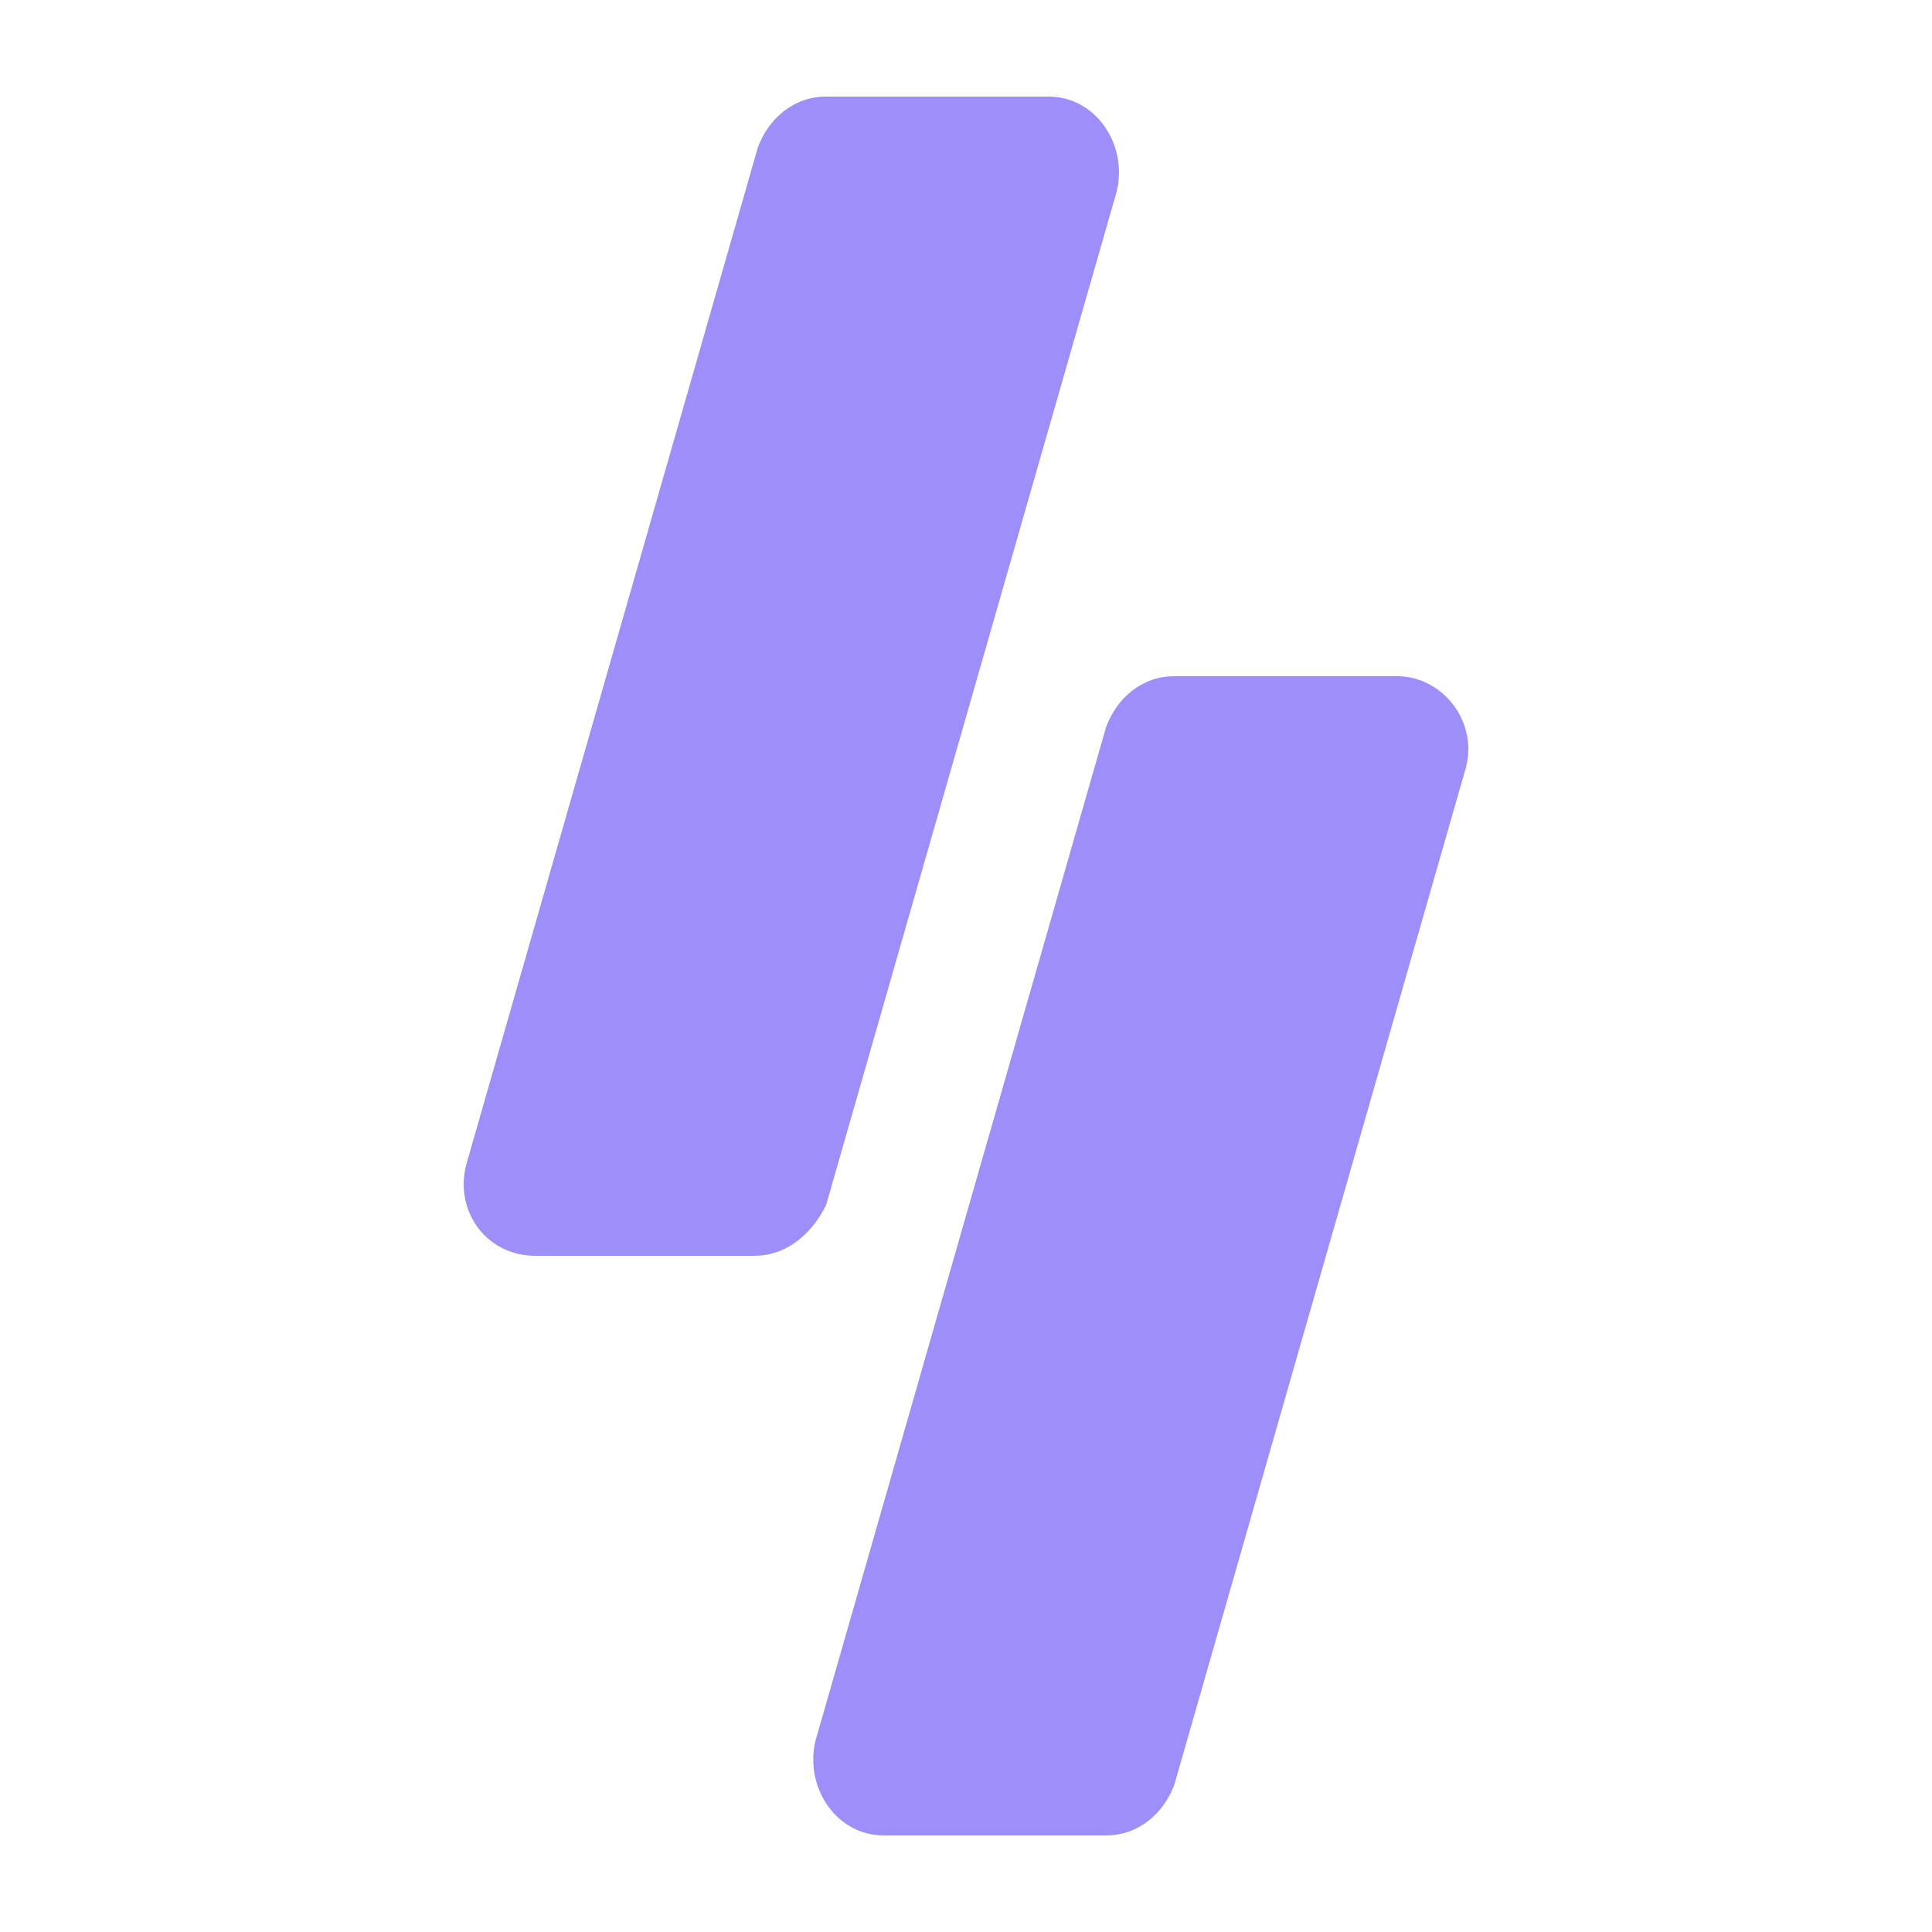
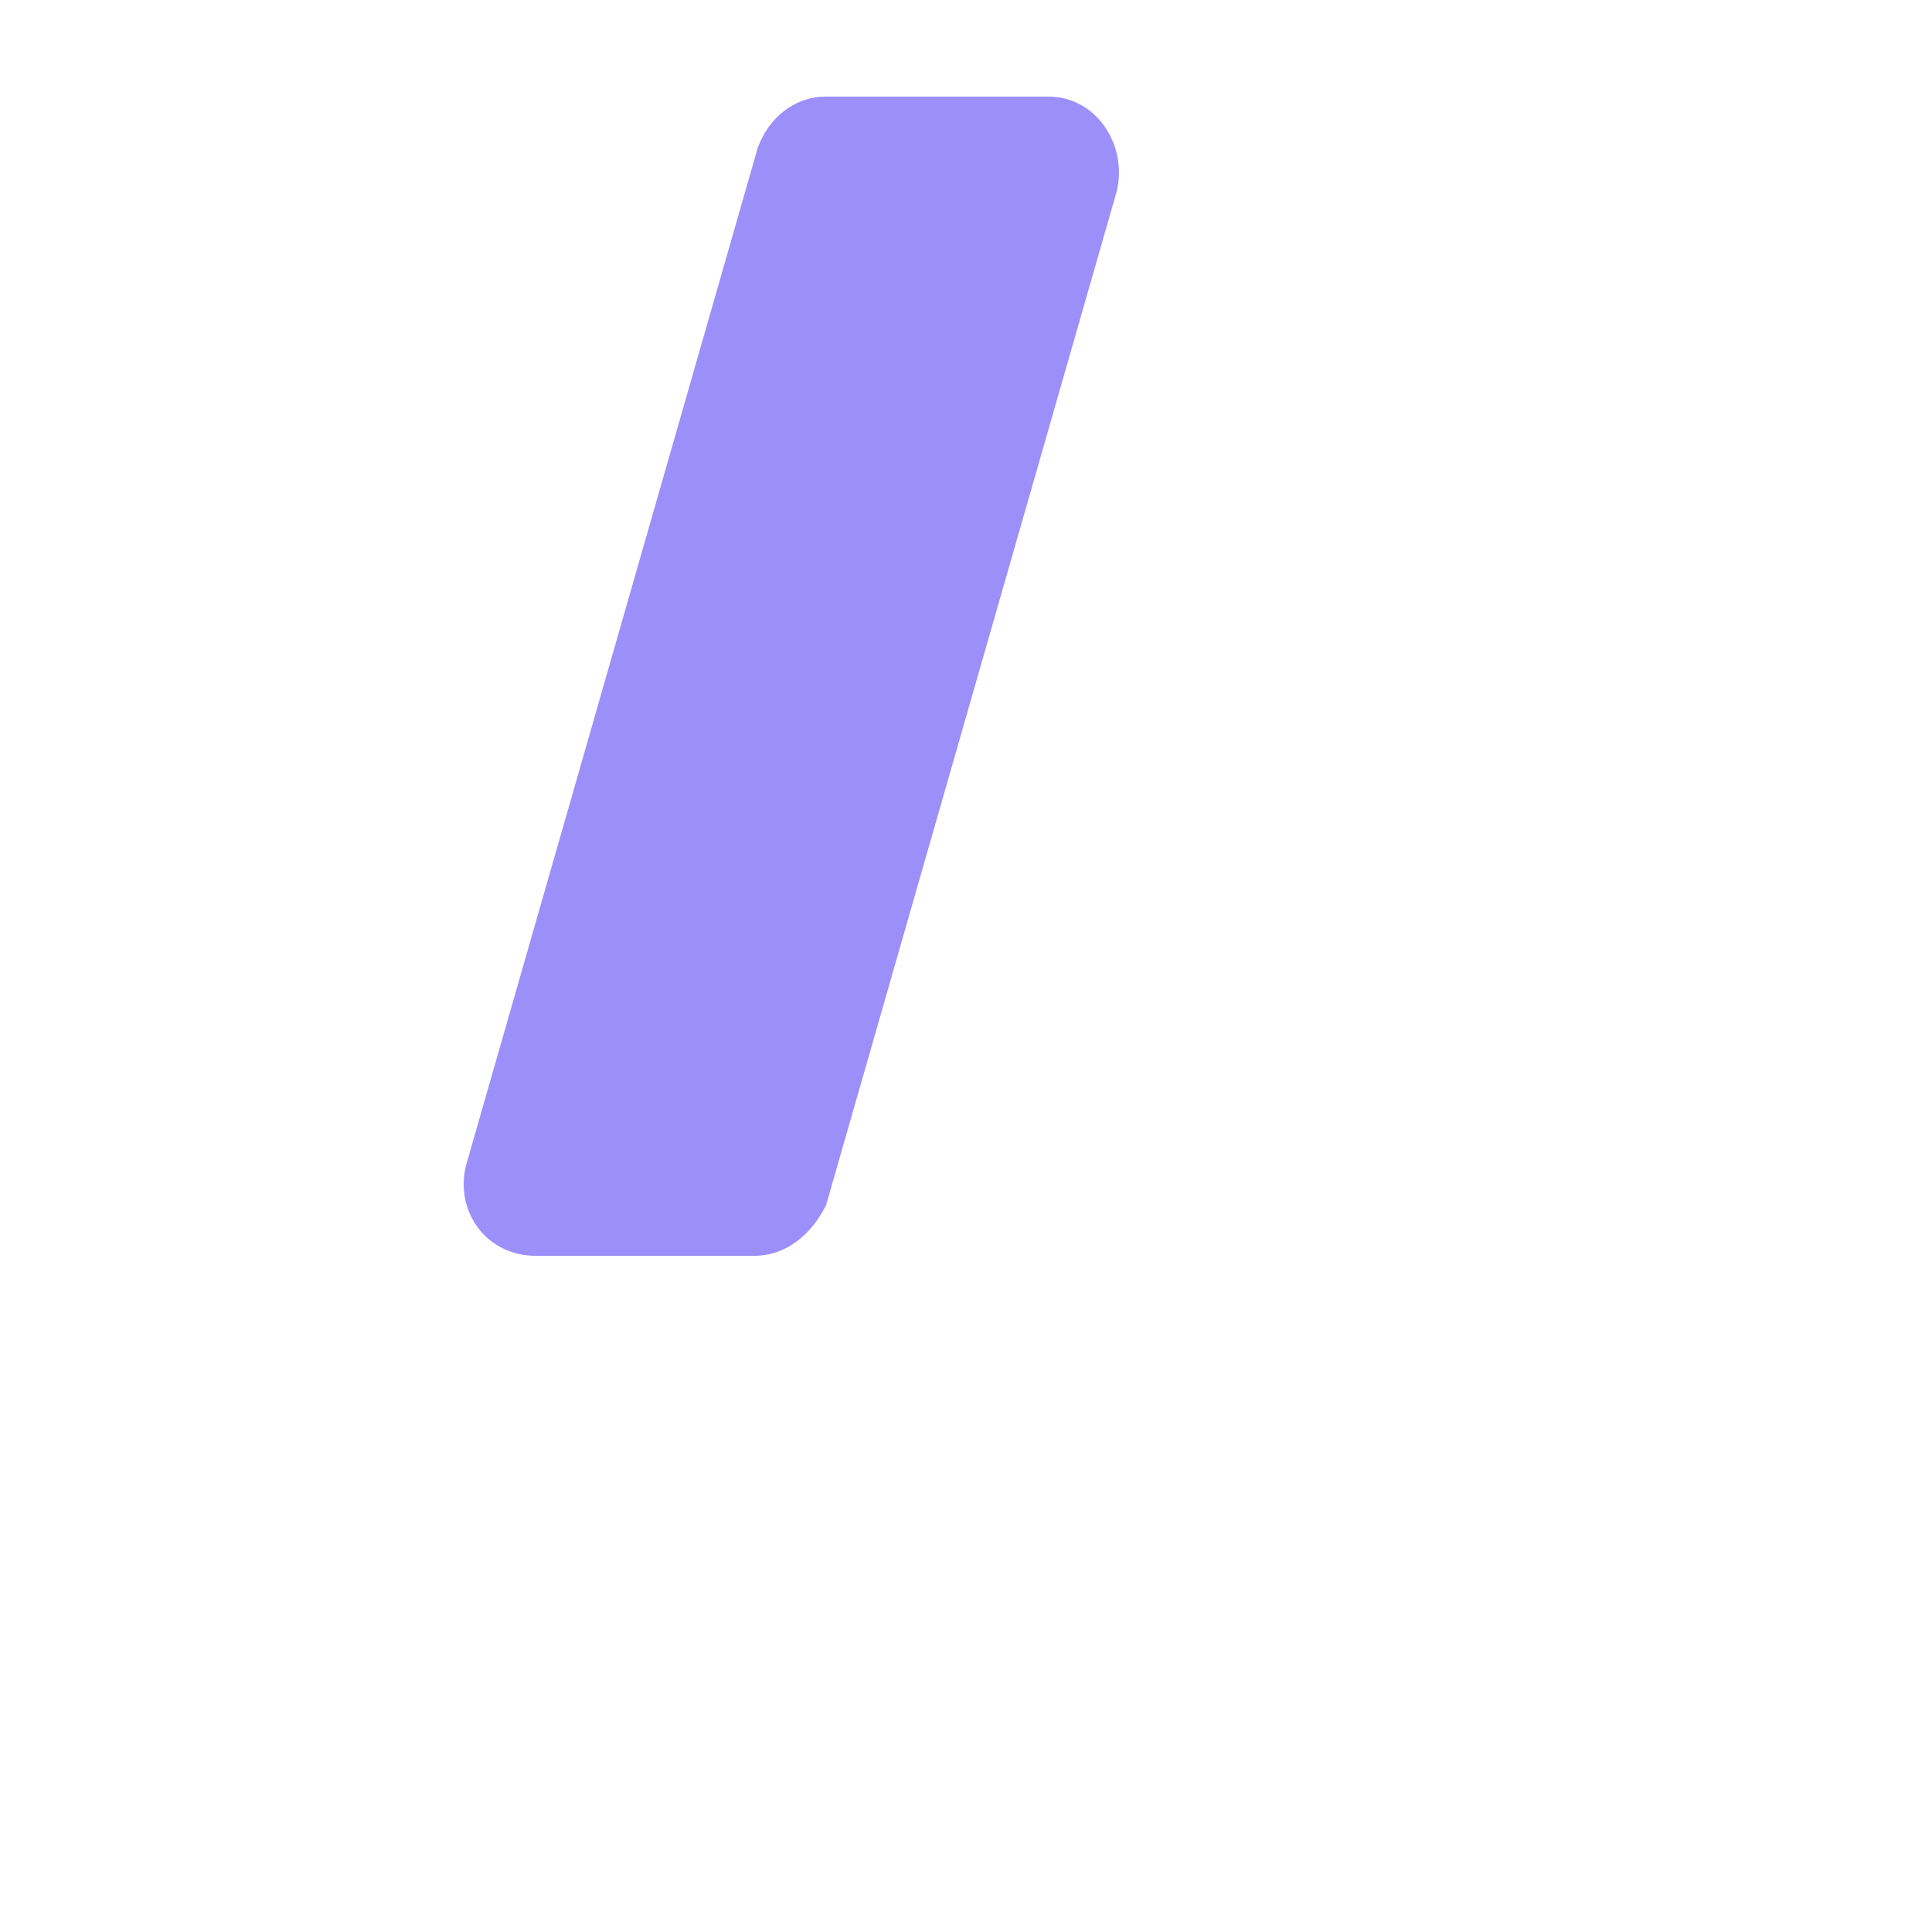
<svg xmlns="http://www.w3.org/2000/svg" width="100" height="100" viewBox="0 0 100 100" fill="none">
  <rect width="100" height="100" fill="white" />
-   <path d="M72.305 35C74.72 35.001 76.577 37.437 75.834 39.874L60.784 92.374C60.226 93.874 58.925 95 57.252 95H45.731C43.316 94.999 41.645 92.563 42.202 90.126L57.252 37.626C57.81 36.126 59.111 35 60.784 35H72.305Z" fill="#9D8FFA" />
  <path d="M54.28 5C56.695 5 58.367 7.437 57.81 9.874L42.759 62.374C42.016 63.874 40.715 65 39.043 65H27.708C25.107 65 23.434 62.563 24.177 60.126L39.228 7.626C39.785 6.126 41.087 5 42.759 5H54.28Z" fill="#9D8FFA" />
</svg>